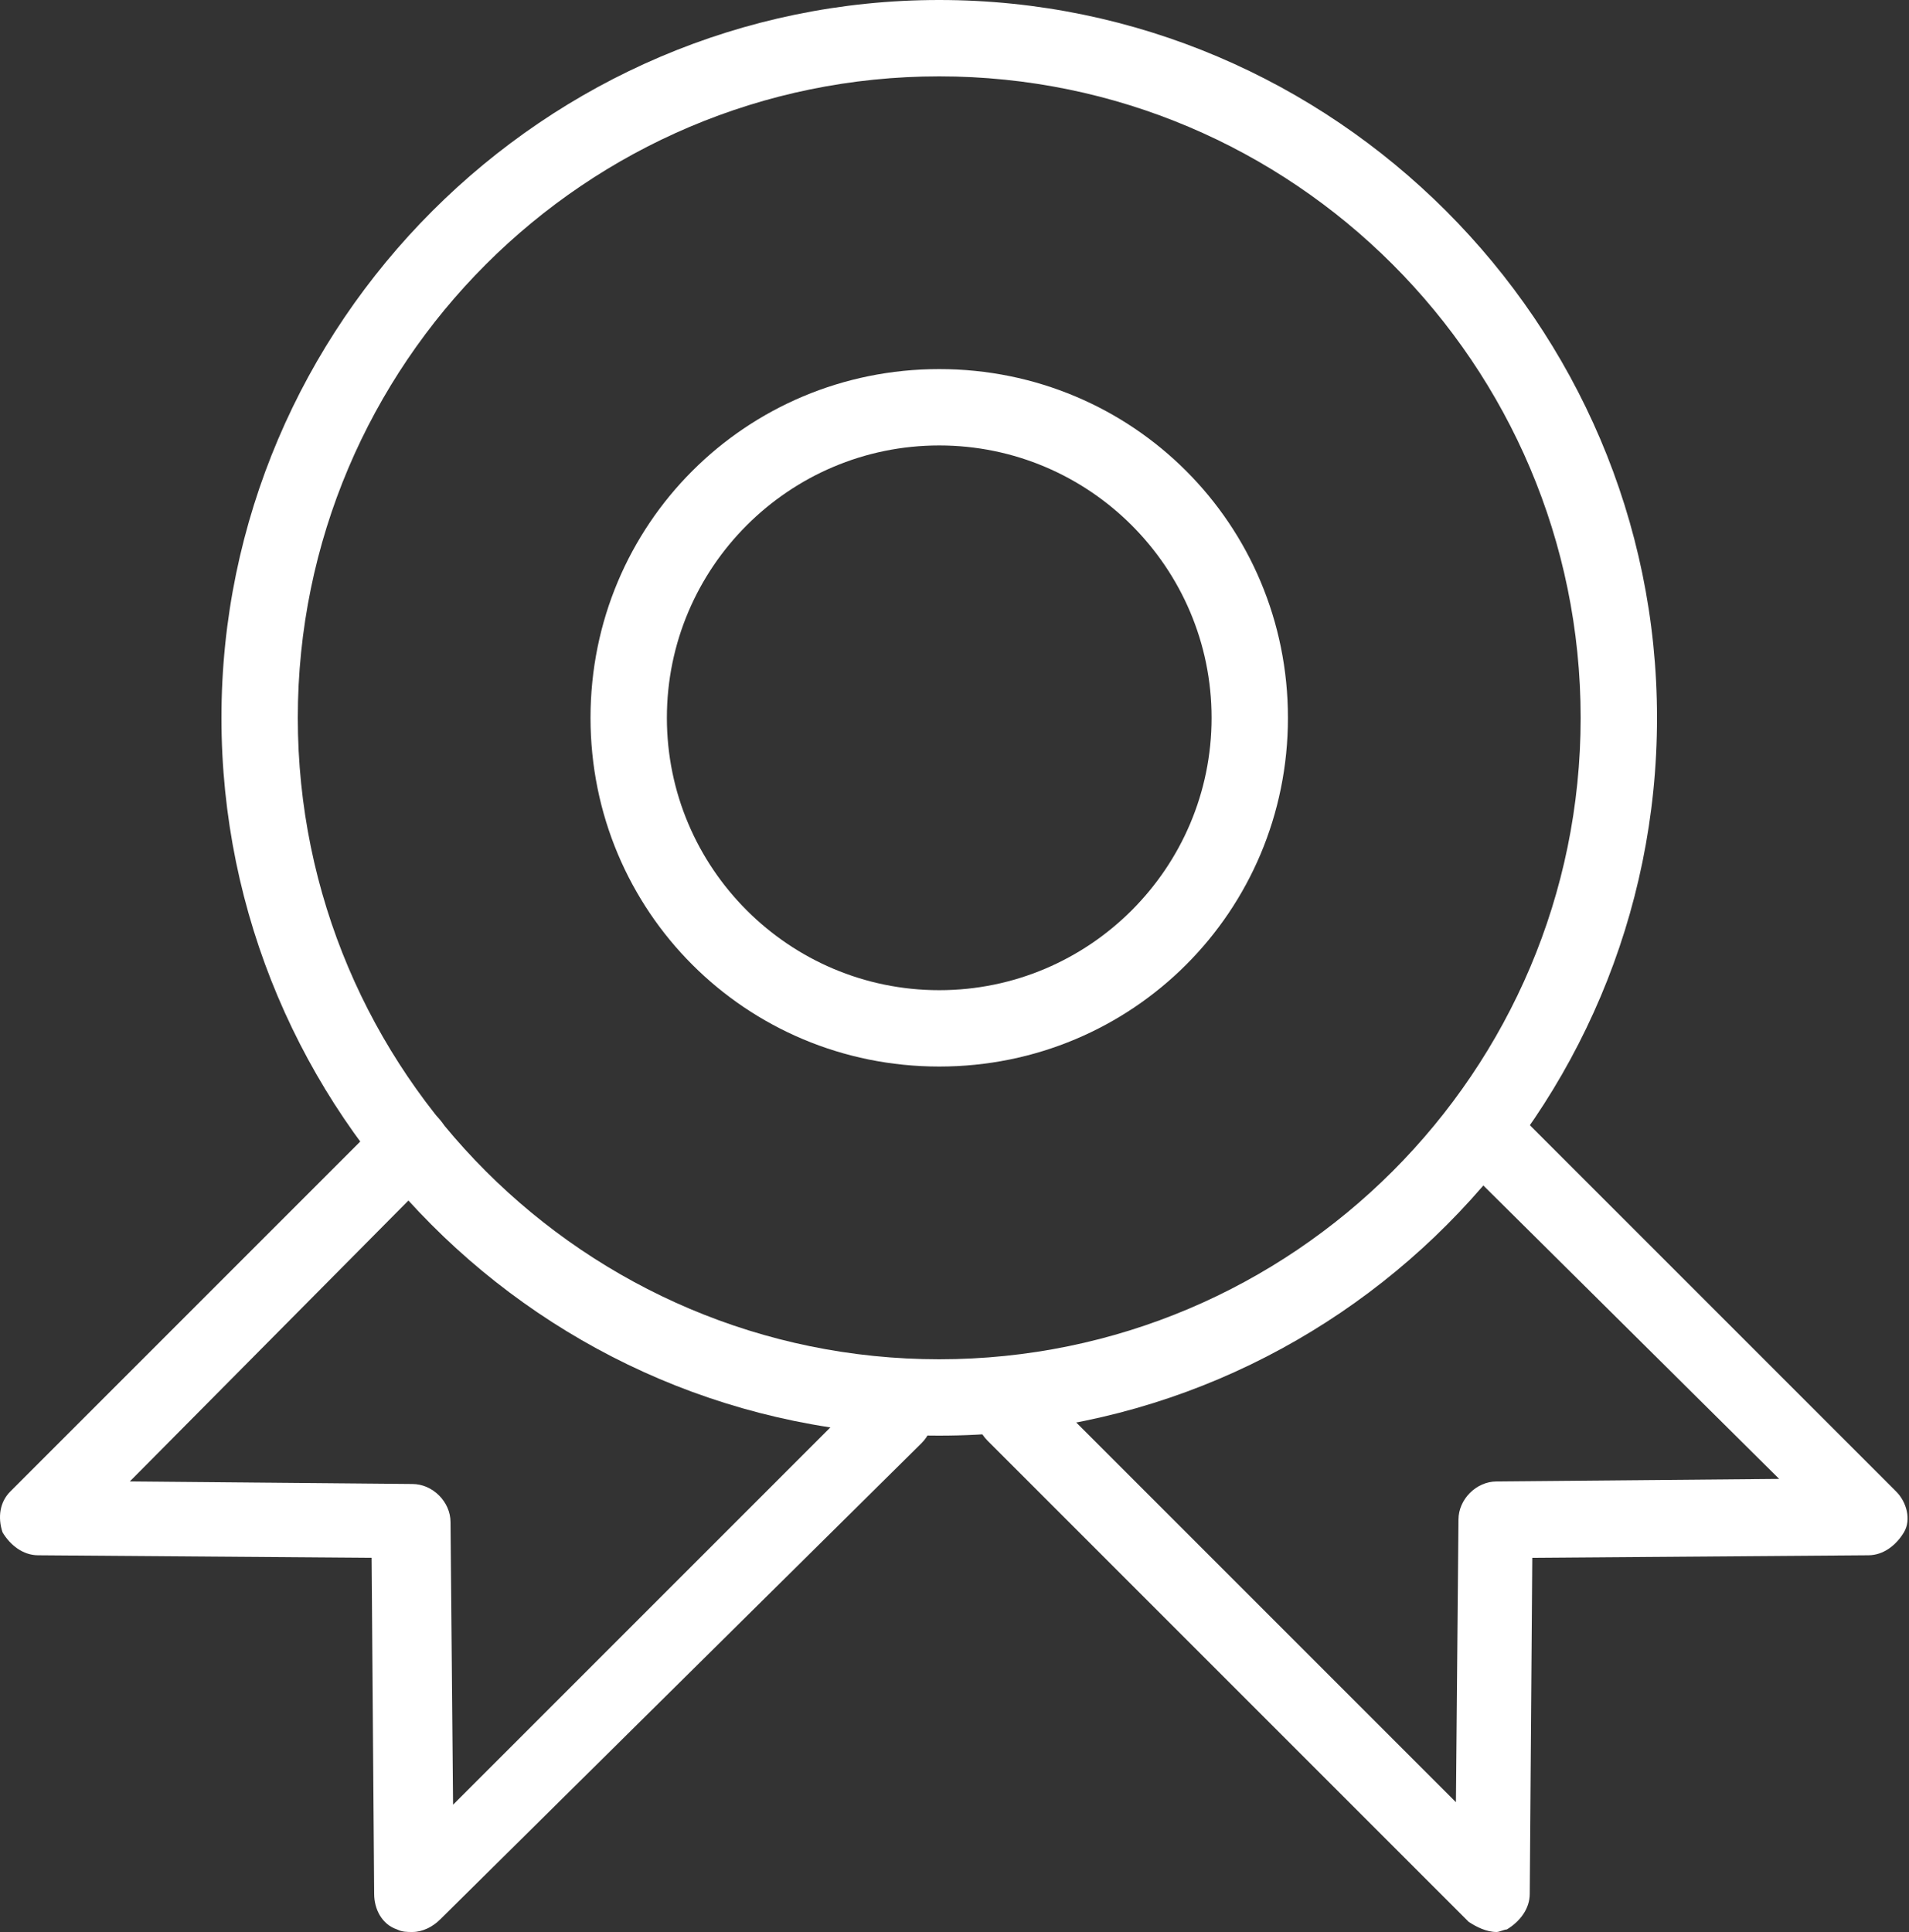
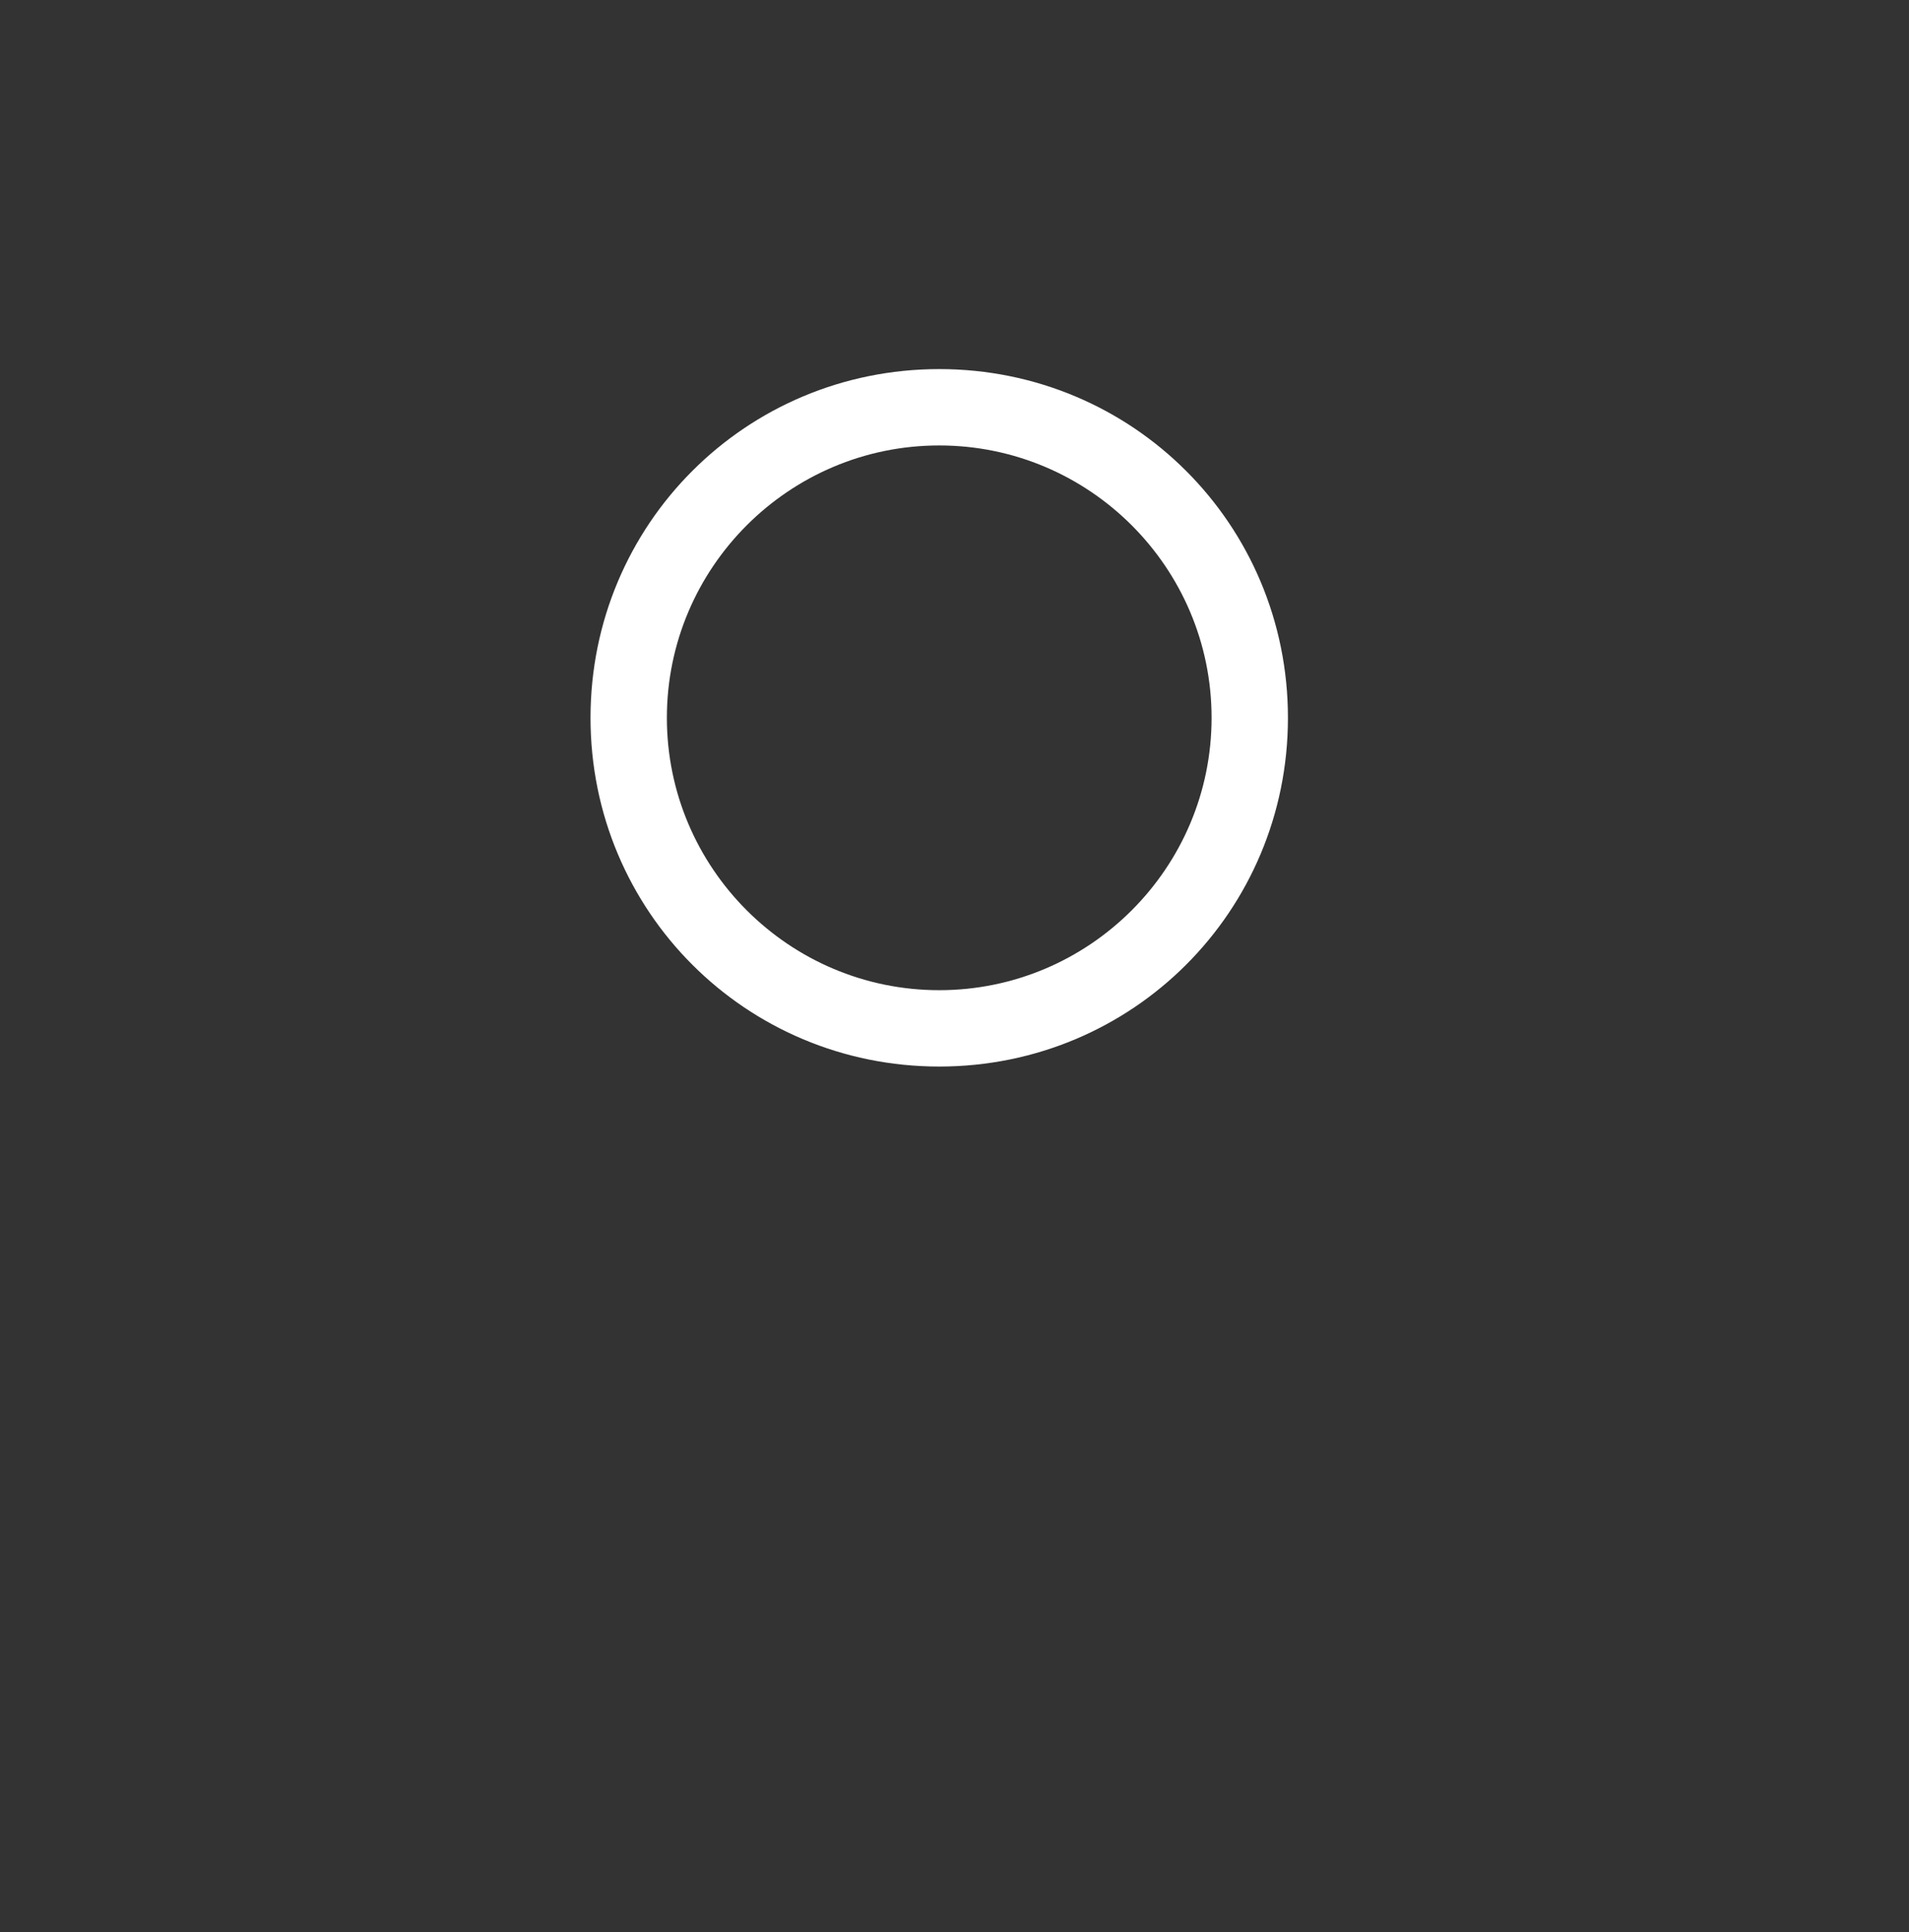
<svg xmlns="http://www.w3.org/2000/svg" version="1.1" id="icon" x="0px" y="0px" viewBox="0 0 75 75.9" style="enable-background:new 0 0 75 75.9;" xml:space="preserve">
  <rect x="0" y="0" width="75" height="75.9" fill="#333333" stroke="none" />
  <style type="text/css">
	.st0{fill:#FFFFFF;}
</style>
  <g>
-     <path class="st0" d="M36.9,56.4c-15.6,0-28.2-12.7-28.2-28.2S21.4,0,36.9,0s28.2,12.7,28.2,28.2S52.5,56.4,36.9,56.4z M36.9,3   C23,3,11.7,14.3,11.7,28.2S23,53.4,36.9,53.4s25.2-11.3,25.2-25.2S50.8,3,36.9,3z" />
    <path class="st0" d="M36.9,41.9c-7.6,0-13.7-6.1-13.7-13.7s6.1-13.7,13.7-13.7s13.7,6.1,13.7,13.7S44.5,41.9,36.9,41.9z M36.9,17.5   c-5.9,0-10.7,4.8-10.7,10.7S31,38.9,36.9,38.9s10.7-4.8,10.7-10.7S42.8,17.5,36.9,17.5z" />
-     <path class="st0" d="M58.8,75.9c-0.4,0-0.8-0.2-1.1-0.4L38.8,56.6c-0.6-0.6-0.6-1.5,0-2.1s1.5-0.6,2.1,0l16.3,16.3l0.1-11.1   c0-0.8,0.7-1.5,1.5-1.5l11.1-0.1L57.7,46c-0.6-0.6-0.6-1.5,0-2.1s1.5-0.6,2.1,0l14.7,14.7c0.4,0.4,0.6,1.1,0.3,1.6   s-0.8,0.9-1.4,0.9l-13.2,0.1l-0.1,13.2c0,0.6-0.4,1.1-0.9,1.4C59.1,75.8,58.9,75.9,58.8,75.9z" />
-     <path class="st0" d="M16.2,75.9c-0.2,0-0.4,0-0.6-0.1c-0.6-0.2-0.9-0.8-0.9-1.4l-0.1-13.2L1.5,61.1c-0.6,0-1.1-0.4-1.4-0.9   C-0.1,59.6,0,59,0.4,58.6l14.7-14.7c0.6-0.6,1.5-0.6,2.1,0s0.6,1.5,0,2.1L5.1,58.2l11.1,0.1c0.8,0,1.5,0.7,1.5,1.5l0.1,11.1   l16.3-16.3c0.6-0.6,1.5-0.6,2.1,0s0.6,1.5,0,2.1L17.3,75.4C17,75.7,16.6,75.9,16.2,75.9z" />
  </g>
</svg>